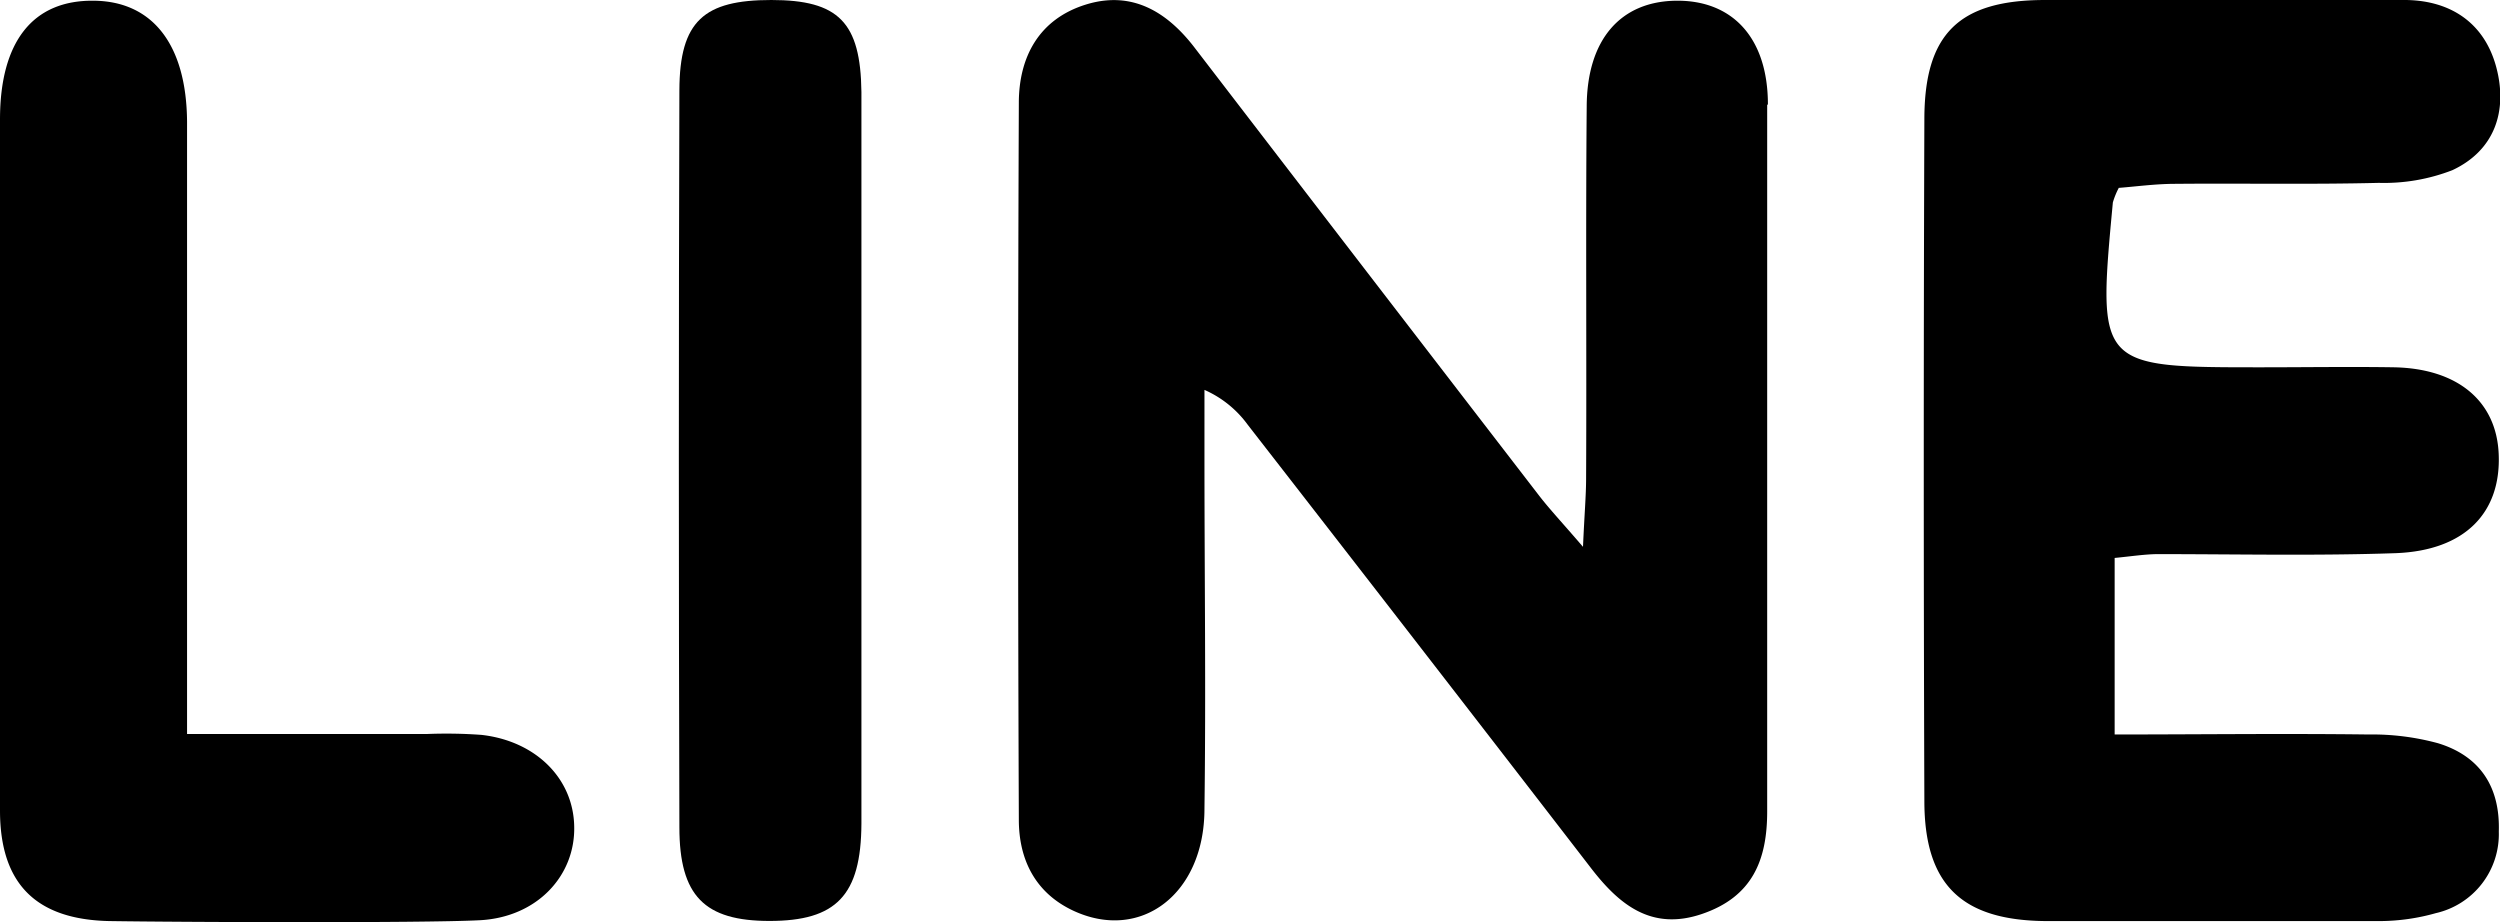
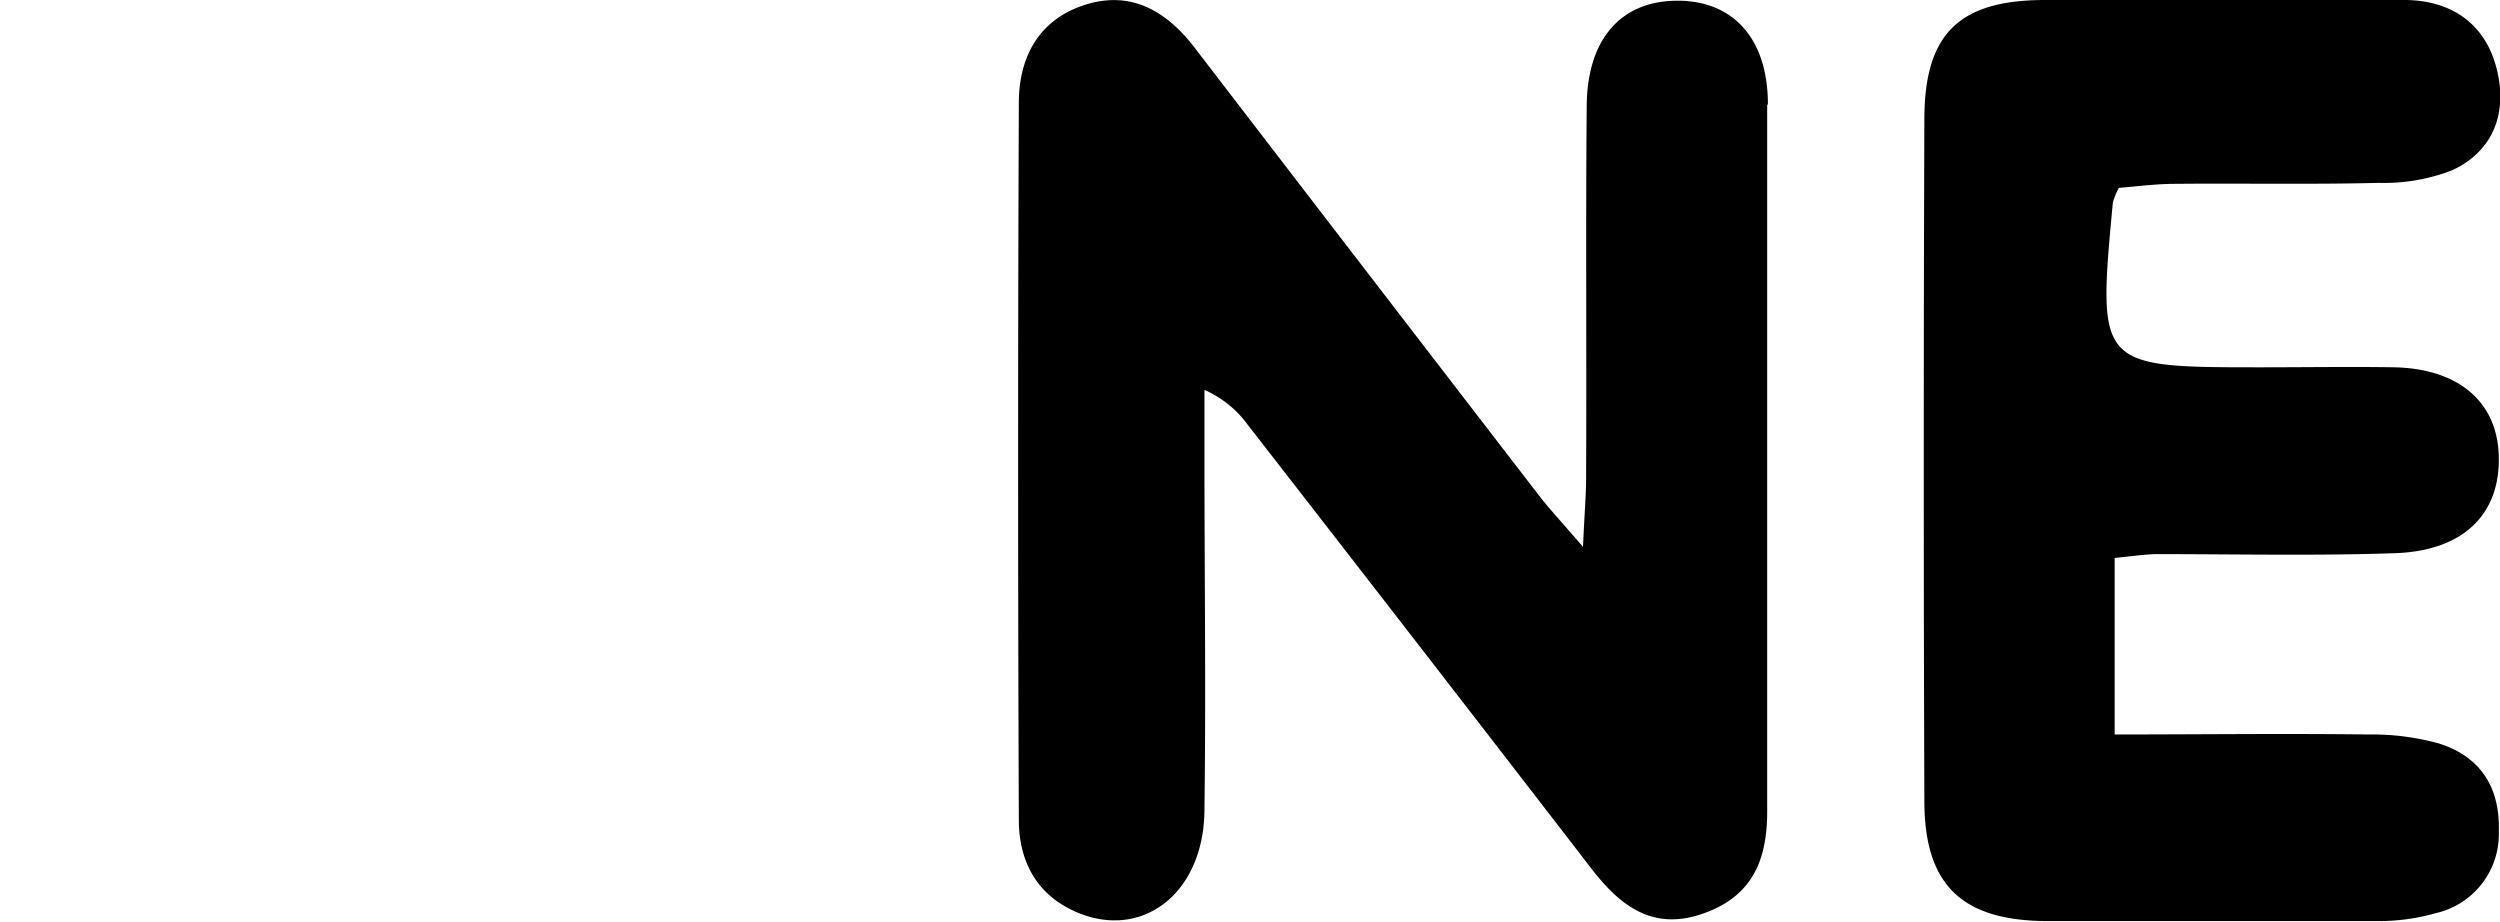
<svg xmlns="http://www.w3.org/2000/svg" viewBox="0 0 209.16 77.15">
  <g id="圖層_2" data-name="圖層 2">
    <g id="圖層_1-2" data-name="圖層 1">
      <path d="M147.91,8.74c0-5.61-3-8.73-7.67-8.68s-7.47,3.26-7.49,8.86c-.09,10.35,0,20.7-.05,31.05,0,1.49-.14,3-.26,5.78-1.78-2.07-2.78-3.13-3.67-4.28Q114.37,22.78,100,4.06C97.68,1,94.71-.83,90.82.39s-5.57,4.37-5.58,8.19q-.12,30,0,60c0,3.28,1.33,6.09,4.53,7.6,5.64,2.65,11-1.35,11-8.51.13-9.77,0-19.56,0-29.34V32.62a8.93,8.93,0,0,1,3.63,2.93q14.36,18.47,28.65,37c2.37,3.1,5.08,5.36,9.33,3.92s5.47-4.53,5.47-8.58c0-19.71,0-39.41,0-59.12Z" />
      <path d="M177.25,15.72c1.44-.11,3.09-.34,4.77-.34,5.65-.05,11.33.06,17-.08a15.78,15.78,0,0,0,6.15-1.06c3.58-1.67,4.64-5,3.68-8.61S205.15.05,201.28,0q-15.09,0-30.17,0C163.9,0,161,2.82,161,10q-.1,28.5,0,57C161,74,164.1,77,171.14,77.06c9.37,0,18.71,0,28.06,0a17.36,17.36,0,0,0,4.58-.66,6.78,6.78,0,0,0,5.28-6.83c.12-3.74-1.58-6.32-5.09-7.39a21,21,0,0,0-5.85-.73c-7-.09-14.06,0-21.2,0V46.68c1.35-.13,2.43-.3,3.52-.32,6.66,0,13.34.15,20-.08,5.79-.22,8.83-3.39,8.61-8.31-.19-4.41-3.43-7.13-8.73-7.24-3.69-.06-7.37,0-11.08,0-13.76,0-13.76,0-12.47-13.79a6.48,6.48,0,0,1,.49-1.21Z" />
-       <path d="M40.37,61.49a40.23,40.23,0,0,0-4.66-.08H15.65V55.64c0-15.15,0-30.32,0-45.47C15.6,3.7,12.74.1,7.84.06,2.76,0,0,3.46,0,10Q0,38.91,0,67.81c0,6.12,3,9.12,9.14,9.25,5.51.09,26.19.18,31-.07s8-3.74,7.9-7.85c-.07-4-3.2-7.12-7.7-7.65Z" />
-       <path d="M72.07,7.7C72,1.86,70.16,0,64.53,0s-7.67,1.75-7.69,7.55q-.09,30.83,0,61.66c0,5.76,2.11,7.84,7.54,7.84,5.58,0,7.66-2.12,7.69-8.14q0-15.09,0-30.18,0-15.53,0-31Z" />
    </g>
  </g>
</svg>